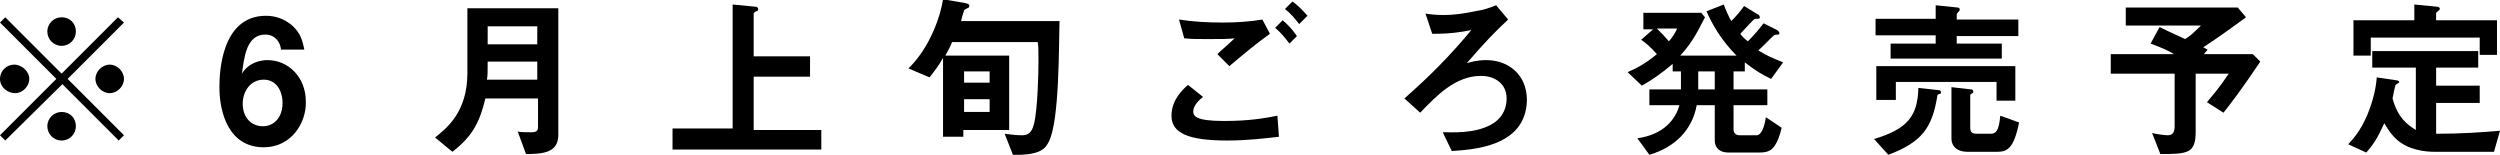
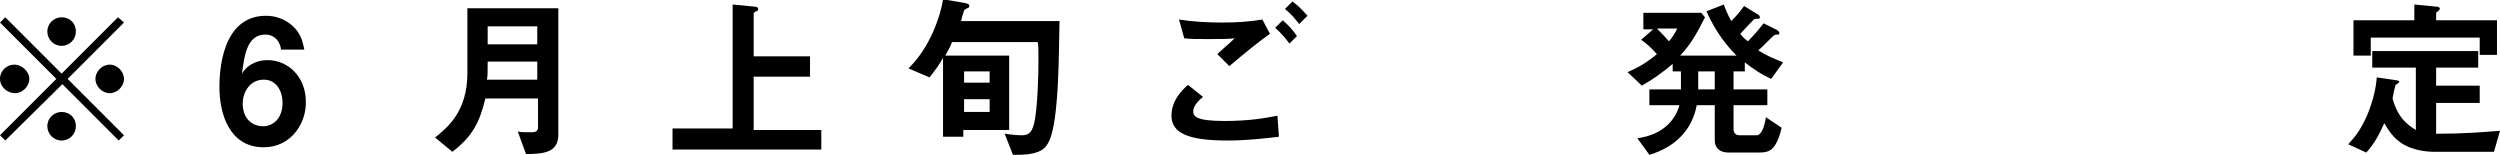
<svg xmlns="http://www.w3.org/2000/svg" version="1.1" id="レイヤー_1" x="0px" y="0px" viewBox="0 0 332.7 20.6" style="enable-background:new 0 0 332.7 20.6;" xml:space="preserve">
  <g>
    <path d="M0.7,18.7L0,18l7.5-7.5L0,3l0.7-0.7l7.5,7.5l7.5-7.5L16.5,3l-7.5,7.5l7.5,7.5l-0.7,0.7l-7.5-7.5L0.7,18.7z M3.9,10.5   c0,1-0.9,1.9-1.9,1.9S0,11.6,0,10.5s0.9-1.9,1.9-1.9S3.9,9.5,3.9,10.5z M10.1,4.2c0,1-0.8,1.9-1.9,1.9c-1.1,0-1.9-0.9-1.9-1.9   c0-1.1,0.9-1.9,1.9-1.9C9.3,2.3,10.1,3.1,10.1,4.2z M10.1,16.8c0,1-0.8,1.9-1.9,1.9c-1.1,0-1.9-0.9-1.9-1.9c0-1.1,0.9-1.9,1.9-1.9   C9.3,14.9,10.1,15.7,10.1,16.8z M16.5,10.5c0,1-0.9,1.9-1.9,1.9c-1,0-1.9-0.9-1.9-1.9s0.9-1.9,1.9-1.9C15.6,8.6,16.5,9.5,16.5,10.5   z" />
    <path d="M35.1,19.6c-4.6,0-5.9-4.5-5.9-8c0-1.8,0.2-9.5,6.2-9.5c1.4,0,2.6,0.5,3.6,1.4c0.9,0.9,1.2,1.6,1.5,3.1h-3.1   c-0.1-1-0.8-2-2.1-2c-2.5,0-2.8,3-3.1,5.2c0.9-1.5,2.5-1.8,3.4-1.8c2.8,0,5.1,2.3,5.1,5.5C40.8,16.3,38.8,19.6,35.1,19.6z    M35.1,10.6c-1.8,0-2.8,1.6-2.8,3.2c0,1.8,1.1,3,2.7,3c1.4,0,2.6-1.1,2.6-3.1C37.6,12,36.7,10.6,35.1,10.6z" />
    <path d="M70,20.5l-1.1-3c0.4,0.1,0.9,0.1,1.8,0.1c0.7,0,0.9-0.2,0.9-0.7v-3.8h-7c-0.8,3.3-1.8,5.1-4.4,7.1l-2.3-1.9   c1.6-1.3,4.3-3.4,4.3-8.6V1.1h12.1v17C74.2,20.3,72.3,20.5,70,20.5z M71.5,8.2h-6.6c0,1.3,0,1.9-0.1,2.4h6.7V8.2z M71.5,3.5h-6.6   v2.4h6.6V3.5z" />
    <path d="M89.5,19.7v-2.6h8V0.6l3.1,0.3c0.1,0,0.3,0.1,0.3,0.3c0,0.2-0.1,0.3-0.3,0.3c-0.1,0.1-0.3,0.2-0.3,0.3v5.7h7.5v2.7h-7.5   v7.1h9v2.6H89.5z" />
    <path d="M139.6,18.8c-0.4,0.8-0.9,1.9-4.8,1.8l-1.1-2.8c0.8,0.1,1.5,0.2,2.3,0.2c0.8,0,1.3-0.3,1.6-1.5c0.5-1.9,0.6-7,0.6-8.2   c0-1.5,0-2.2-0.1-2.7h-11.4c-0.3,0.8-0.6,1.2-0.9,1.8h8.5v9.9h-6.1v0.9h-2.7V7.7c-0.5,0.9-1,1.6-1.8,2.6l-2.8-1.2   c2.9-2.8,4.3-7.1,4.6-9.2l2.9,0.5c0.5,0.1,0.6,0.2,0.6,0.4c0,0.2-0.2,0.3-0.3,0.3c-0.3,0.2-0.4,0.2-0.4,0.3   c-0.2,0.6-0.3,0.9-0.4,1.4h13.1C140.9,6.2,141,16,139.6,18.8z M131.7,9.5h-3.4v1.5h3.4V9.5z M131.7,13.2h-3.4v1.7h3.4V13.2z" />
    <path d="M163.3,18.7c-5.2,0-7.4-1-7.4-3.3c0-2.1,1.5-3.5,2.2-4.1l2,1.6c-0.4,0.3-1.3,1.1-1.3,1.9c0,0.6,0.2,1.3,4.1,1.3   c3.5,0,5.5-0.4,7.1-0.7l0.2,2.8C168.4,18.4,166.1,18.7,163.3,18.7z M163.6,8.8L162,7.2c0.5-0.5,1.5-1.3,2.3-2.1   c-1,0.1-1.8,0.1-3.6,0.1c-1.4,0-2.1,0-3.1-0.1l-0.7-2.5c1.9,0.3,3.9,0.4,5.8,0.4c1.8,0,3.5-0.1,5.3-0.4l1,1.9   C167.3,5.7,165.5,7.2,163.6,8.8z M171.6,5.8c-0.6-0.8-1.1-1.4-1.9-2.1l1-1c0.7,0.6,1.2,1.1,1.9,2.1L171.6,5.8z M172.9,3.2   c-0.5-0.6-0.9-1.2-1.9-2l1-1c0.7,0.5,1.3,1.1,2,1.9L172.9,3.2z" />
-     <path d="M193.2,20.1l-1.2-2.5c1.3,0,4.2,0.2,6.4-1c0.6-0.3,2.1-1.3,2.1-3.5c0-1.9-1.5-3-3.4-3c-3.4,0-5.9,2.6-8.1,4.9l-2.1-1.9   c3.3-2.9,6.1-5.7,8.9-9.1c-1.5,0.3-2.8,0.5-5.2,0.5l-0.9-2.7c0.5,0.1,1.3,0.2,2.5,0.2c1.2,0,2.7-0.2,4.1-0.5   c1.2-0.2,1.8-0.4,2.8-0.8l1.6,1.9c-1.7,1.6-2.9,2.8-5.5,5.8c0.4-0.1,1.3-0.4,2.6-0.4c3,0,5.4,2,5.4,5.3   C203.1,19.6,195.9,19.9,193.2,20.1z" />
    <path d="M235.7,10.5c-1.3-0.6-2.2-1.2-3.5-2.2v1.2h-1.5v2.4h4.5V14h-4.5v3.2c0,0.5,0.3,0.8,0.8,0.8h2.3c0.5,0,1-0.9,1.2-2.4   l2.1,1.4c-0.2,0.9-0.5,1.8-1,2.5c-0.4,0.5-0.8,0.8-2,0.8h-4.1c-1.1,0-1.8-0.6-1.8-1.6V14h-2.4c-0.6,3.3-2.9,5.6-6.3,6.6l-1.6-2.2   c3.6-0.5,5.1-2.6,5.6-4.4h-4v-2.1h4.2V9.5h-1.1v-1c-1.4,1.2-2.7,2.1-4.1,2.9l-1.9-1.8c1.4-0.6,2.6-1.3,3.9-2.4   c-0.8-0.9-1.6-1.6-2.1-1.9l1.6-1.4h-1.3V1.7h7.7l0.5,0.6c-1.2,2.4-2,3.7-3.3,5.1h7.5c-2.1-2.1-3.3-4.3-4-5.9l2.3-0.9   c0.3,0.8,0.6,1.5,1,2.2c0.8-0.8,1.2-1.3,1.7-2l1.8,1.1c0.1,0,0.3,0.2,0.3,0.4c0,0.1,0,0.2-0.3,0.2c-0.4,0-0.4,0-0.6,0.2   c-0.9,0.9-1.3,1.4-1.7,1.8c0.3,0.4,0.5,0.6,1,1c0.9-0.9,1.4-1.5,2.1-2.4l1.8,0.9c0,0,0.3,0.2,0.3,0.4c0,0.1,0,0.2-0.2,0.2   c-0.1,0-0.4,0-0.5,0.1c-0.1,0-1.7,1.7-2.1,2c0.9,0.6,1.8,1,3.3,1.6L235.7,10.5z M220.5,3.8c0.7,0.7,1.1,1.1,1.6,1.7   c0.6-0.7,0.8-1.1,1.1-1.7H220.5z M228.2,9.5H226v2.4h2.2V9.5z" />
-     <path d="M258.1,12.5c-0.3,0.1-0.3,0.2-0.3,0.4c-0.7,4.1-2,6-6.5,7.7l-1.9-2.1c4.3-1.3,5.8-2.9,5.9-6.8L258,12   c0.2,0,0.3,0.1,0.3,0.3S258.2,12.5,258.1,12.5z M260.4,4.7v1.1h6v2h-14.8v-2h6V4.7h-8V2.5h8V0.7l2.9,0.3c0.2,0,0.3,0.1,0.3,0.3   c0,0.1-0.1,0.2-0.1,0.2c-0.2,0.2-0.3,0.3-0.3,0.4v0.7h8.2v2.2H260.4z M265.7,13.3v-2.4h-13.4v2.4h-2.6V8.8h18.5v4.6H265.7z    M265.8,20.2h-4c-1.2,0-2.1-0.6-2.1-1.8v-6.8l2.6,0.3c0.2,0,0.3,0.1,0.3,0.3s-0.1,0.2-0.3,0.3c0,0-0.1,0.1-0.1,0.2v4.2   c0,0.7,0.2,0.9,0.9,0.9h1.8c0.7,0,1.1-0.3,1.3-2.4l2.5,0.9C268,19.8,267.1,20.2,265.8,20.2z" />
-     <path d="M295.9,15l-2.2-1.4c1-1.2,1.7-2,2.9-3.8h-4.4v7.7c0,2.9-1,3-4.7,3l-1.1-2.8c0.4,0.1,1.5,0.3,2.1,0.3c0.7,0,0.9-0.5,0.9-1.2   V9.8h-8.5V7.2h8.4c-0.8-0.5-1.5-0.8-3.1-1.4l1.2-2.2c0.6,0.3,1.2,0.6,3.4,1.6c0.5-0.3,1-0.7,2.1-1.8h-10V1h14.9l1.1,1.3   c-1.4,1-3.1,2.3-5.7,4c0.1,0,0.5,0.3,0.6,0.3l-0.5,0.6h6.5l1,1C298.1,12.2,297,13.6,295.9,15z" />
    <path d="M331.9,20.2h-8c-1.3,0-2.8-0.3-3.9-0.9c-1.5-0.8-2.2-2.1-2.7-2.9c-0.9,2-1.5,2.9-2.4,3.9l-2.4-1.1c0.8-0.9,1.5-1.6,2.5-3.8   c0.9-2.2,1.2-3.8,1.3-5.1l2.7,0.4c0.1,0,0.3,0.1,0.3,0.2s-0.2,0.2-0.5,0.4c-0.1,0.3-0.3,1.2-0.4,1.8c0.7,2.6,2,3.5,3.1,4.2V9h-5.8   V6.8h14.1V9h-5.6v2.4h5.8v2.3h-5.8v4.1c3.5,0,6.1-0.2,8.5-0.4L331.9,20.2z M330,7.3V5h-14.5v2.4h-2.3V2.7h8.1V0.6l3.1,0.3   c0.1,0,0.3,0.1,0.3,0.3c0,0.1-0.3,0.3-0.5,0.5v1h8.1v4.6H330z" />
  </g>
</svg>